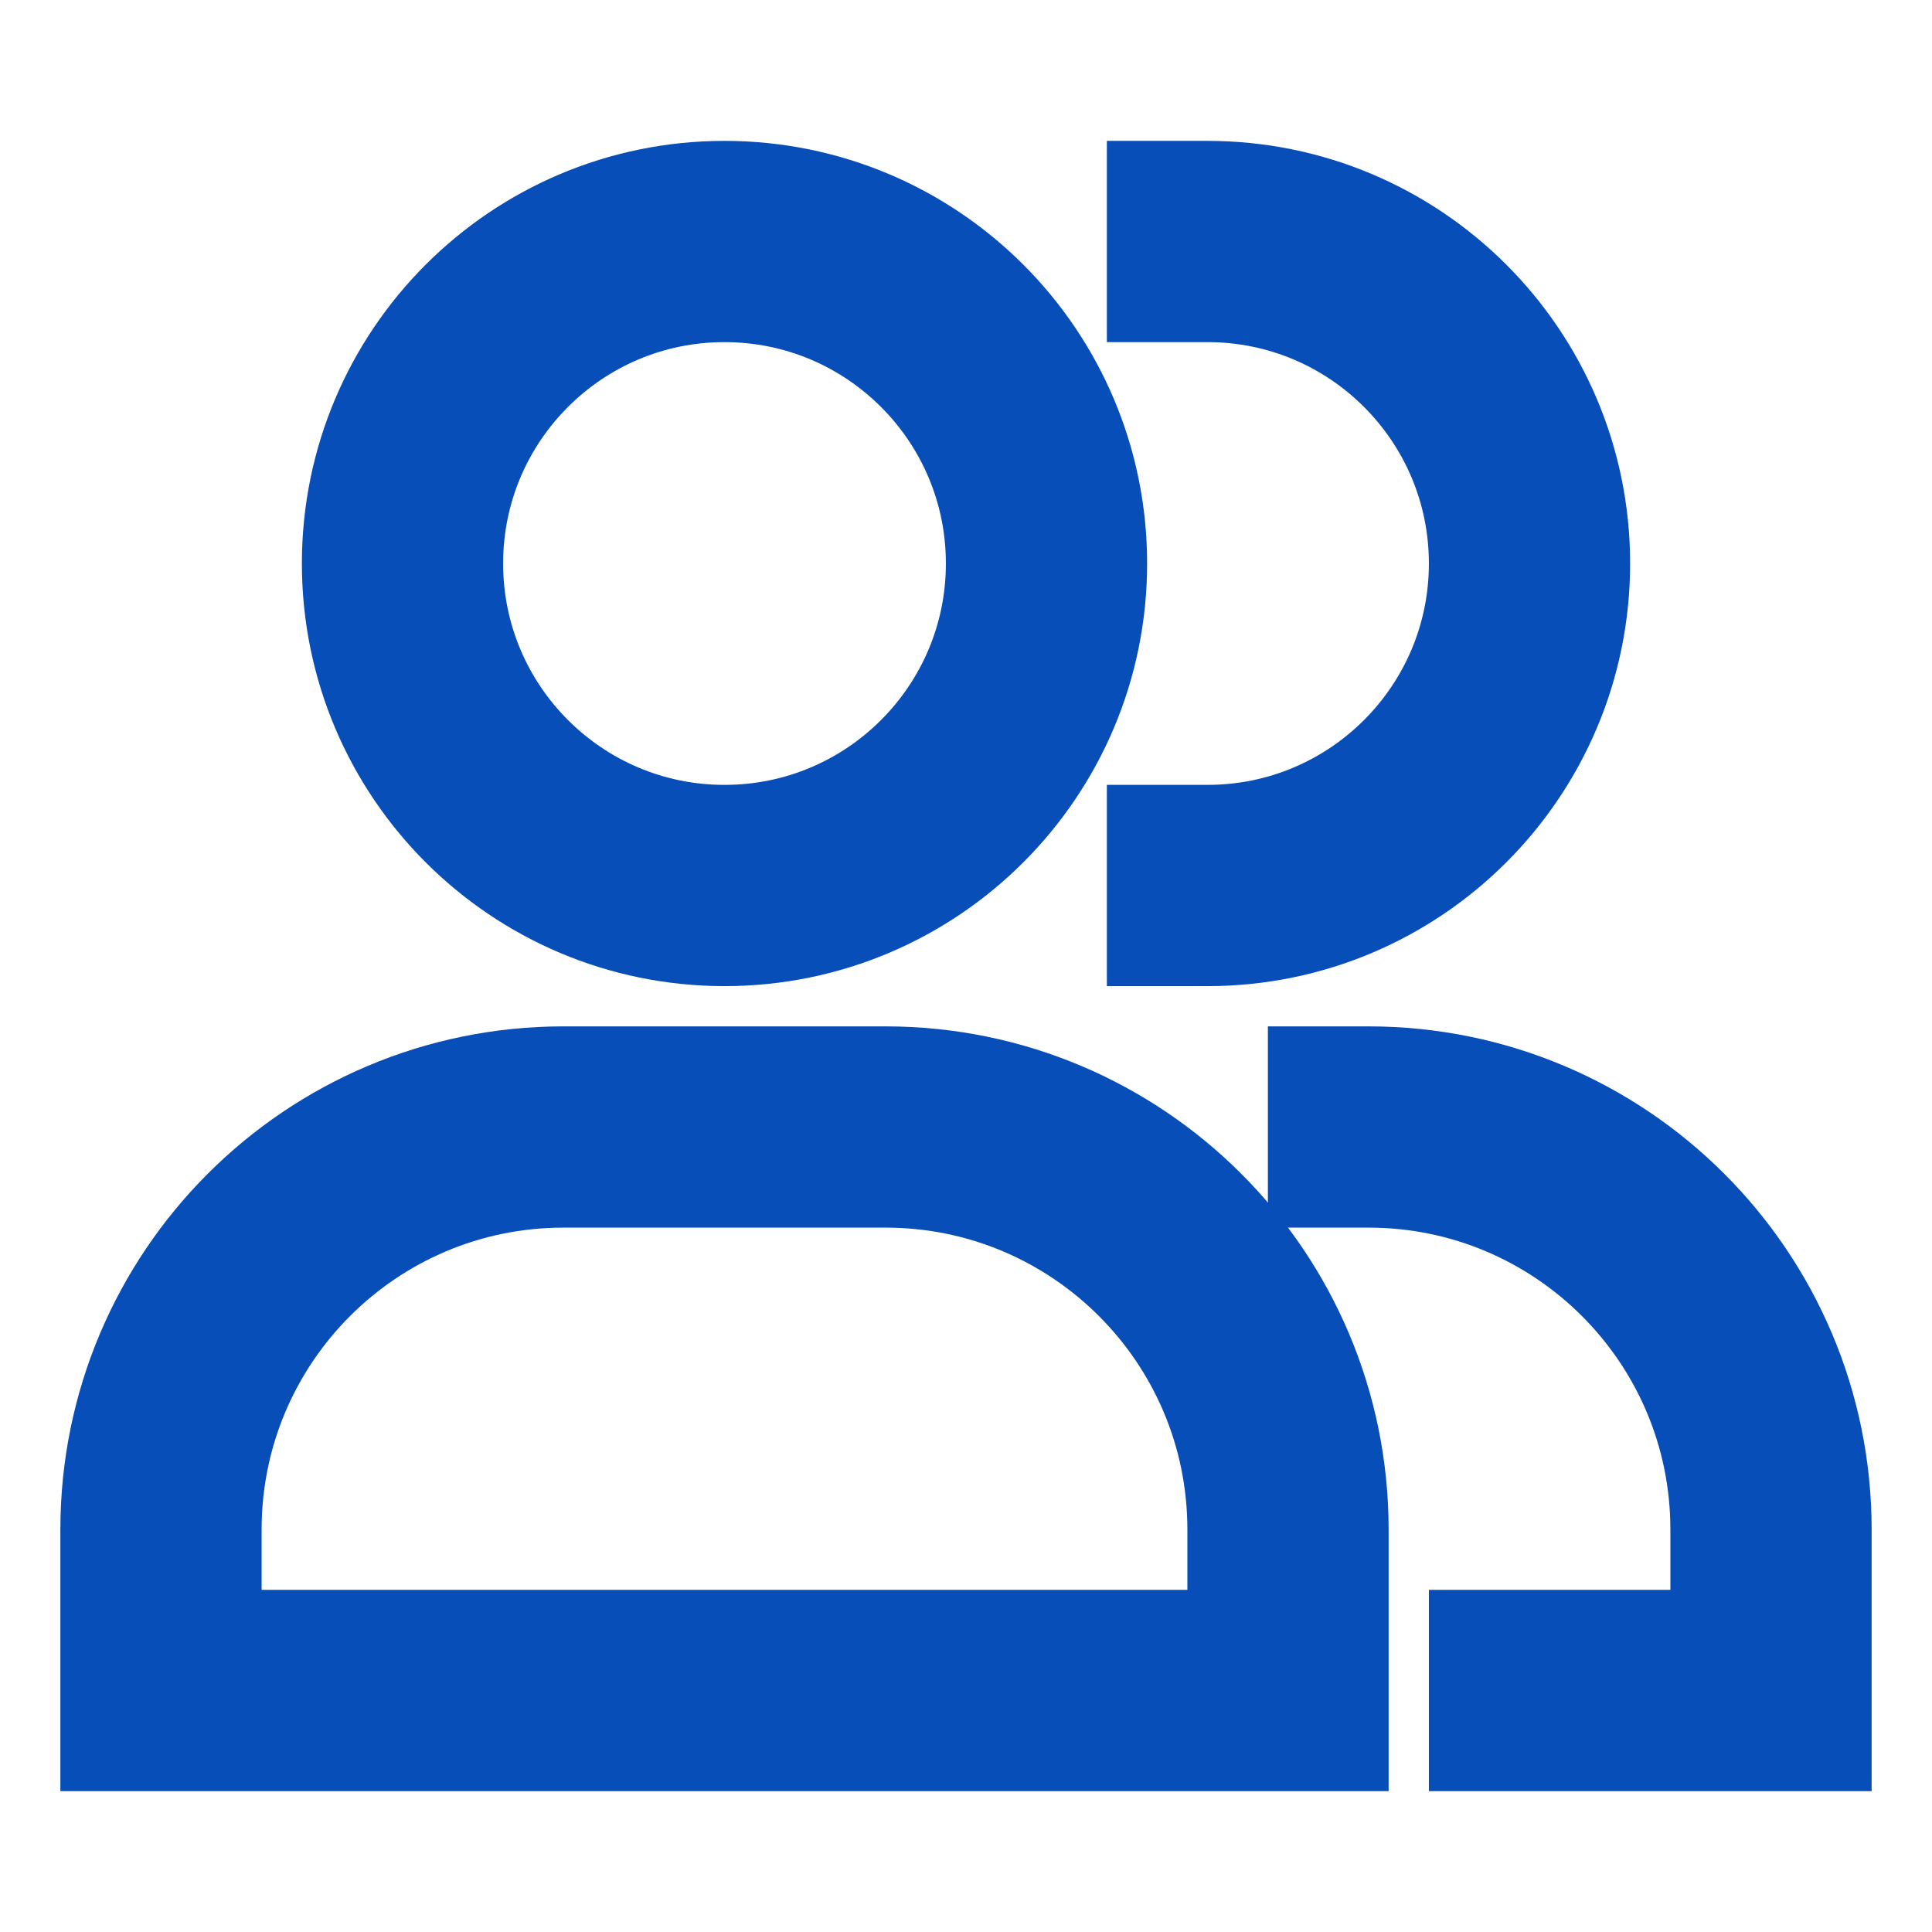
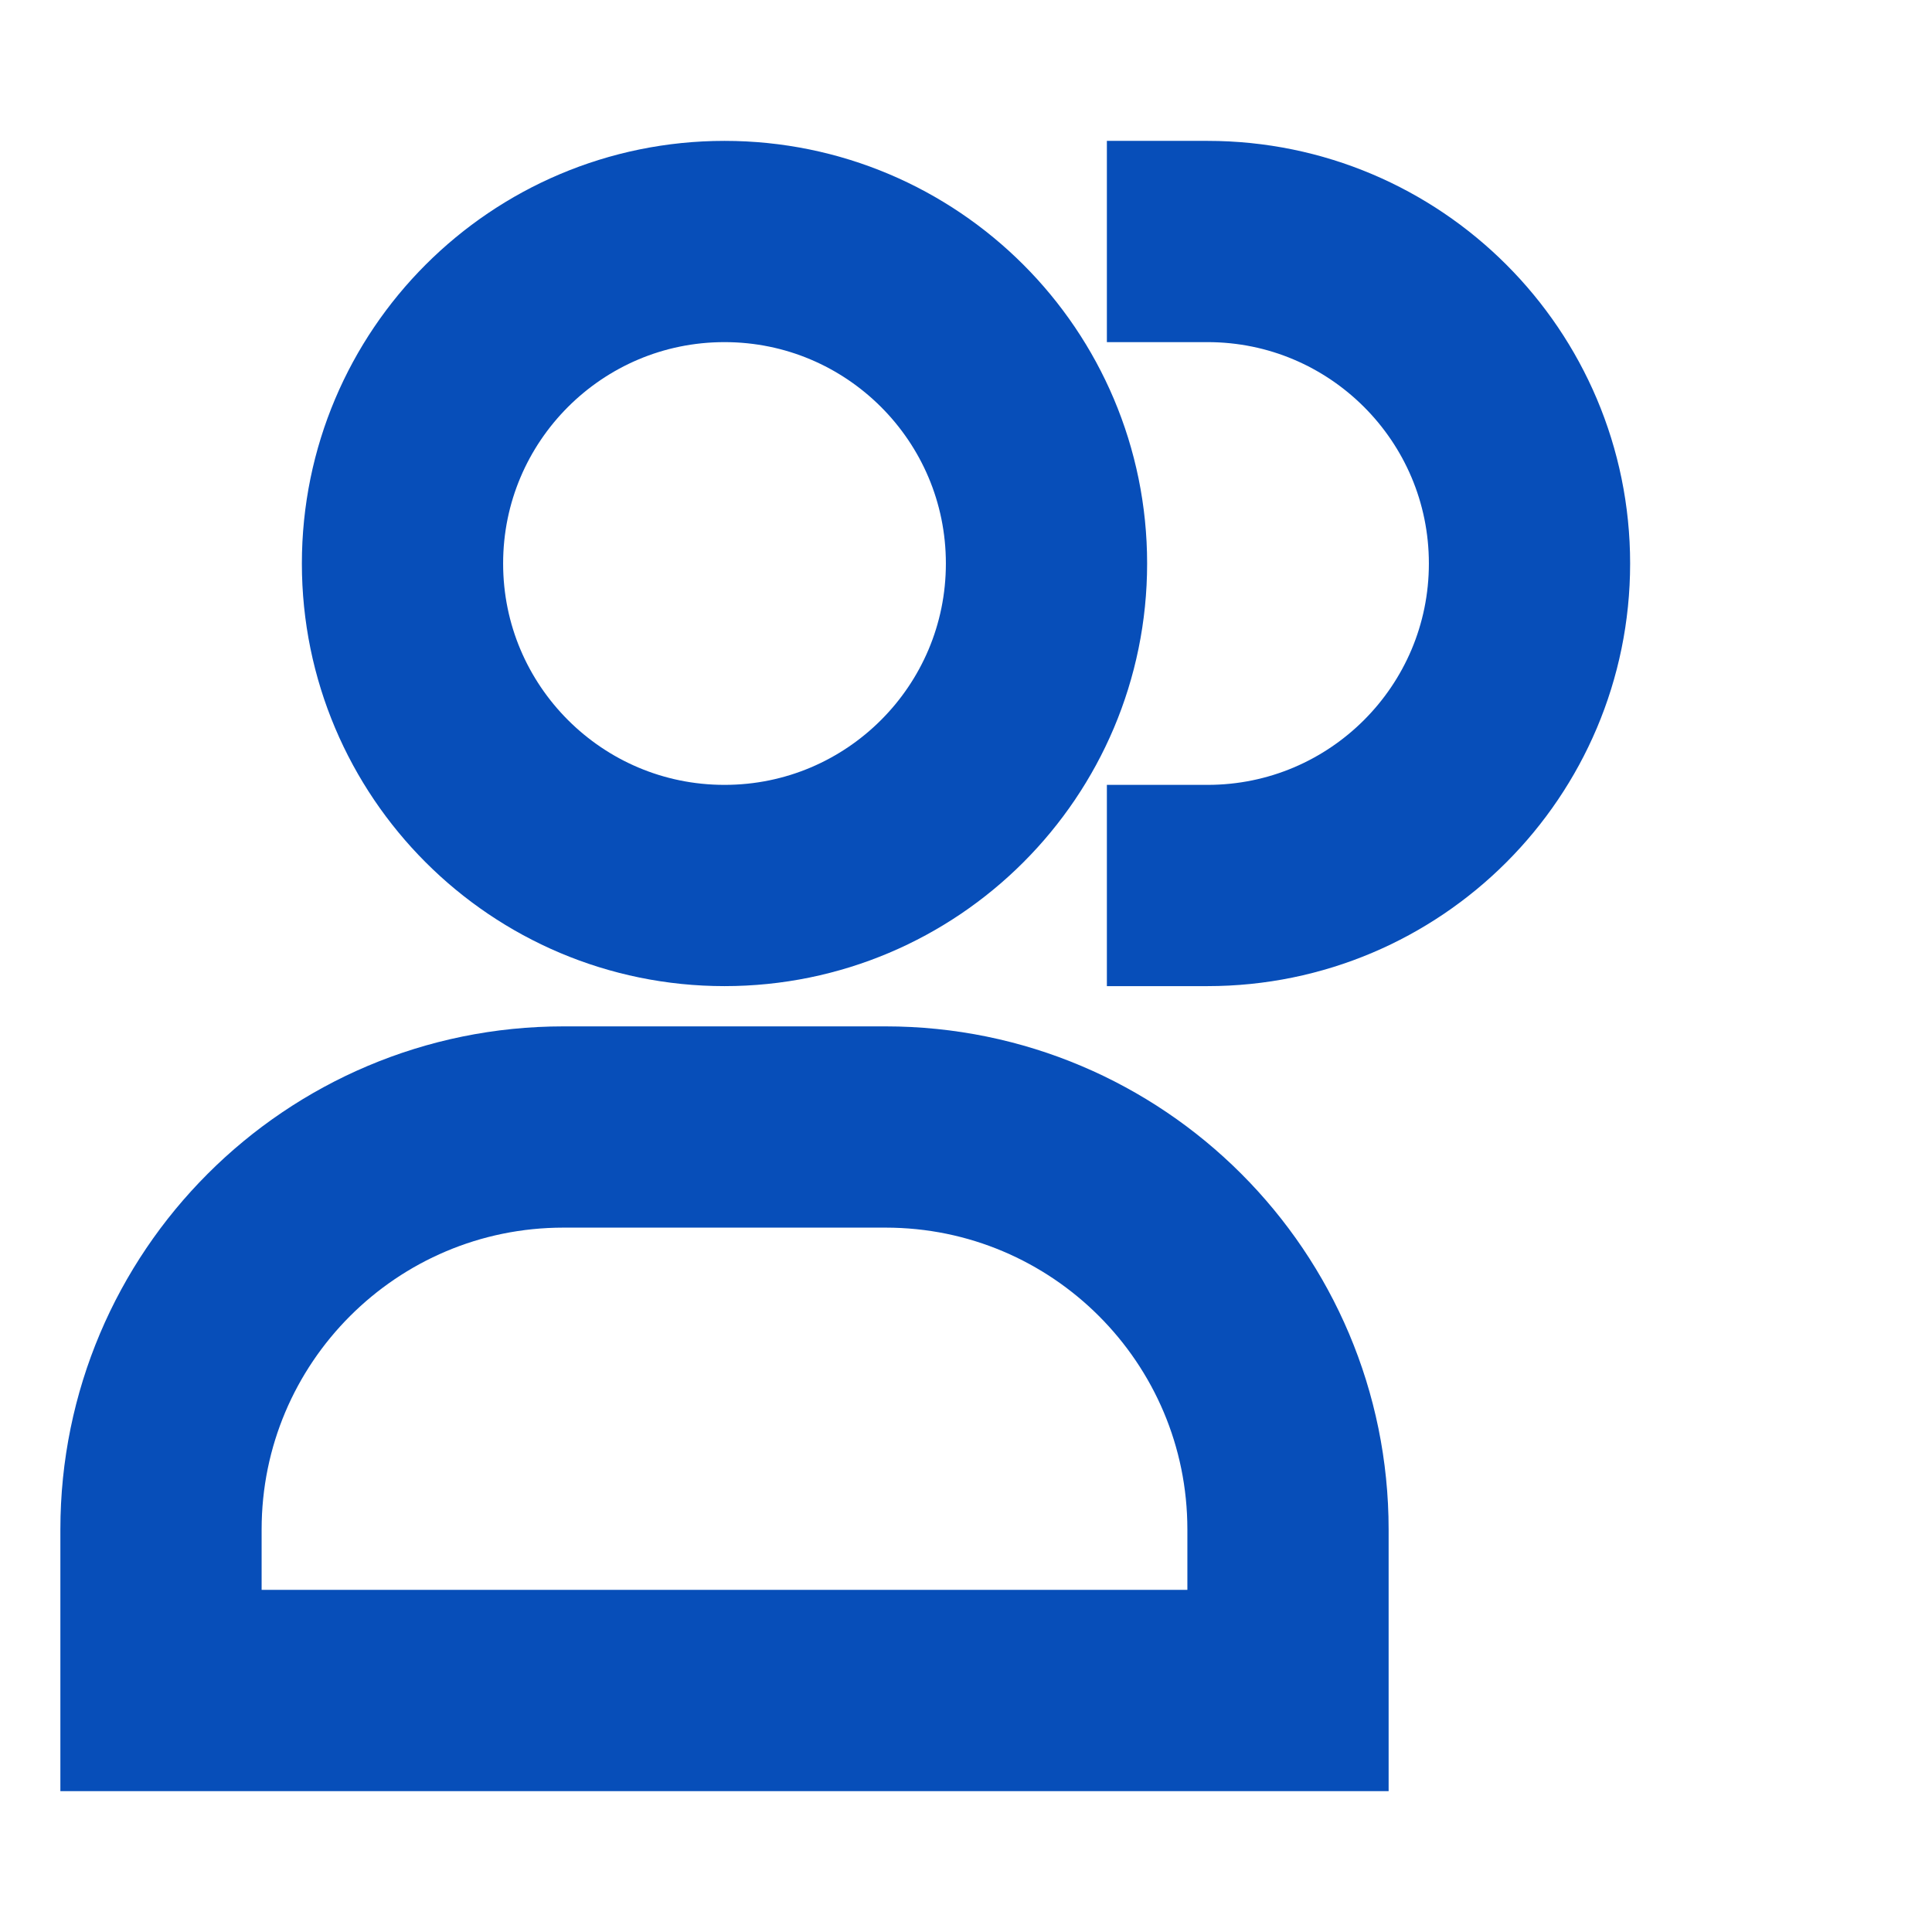
<svg xmlns="http://www.w3.org/2000/svg" width="24" height="24" viewBox="0 0 24 24" fill="none">
  <g id="Tax Issues / Spuse">
    <path id="Vector" d="M13 7C13 9.209 11.209 11 9 11C6.791 11 5 9.209 5 7C5 4.791 6.791 3 9 3C11.209 3 13 4.791 13 7Z" stroke="#074EB9" stroke-width="2.5" stroke-linecap="square" />
    <path id="Vector_2" d="M15 11C17.209 11 19 9.209 19 7C19 4.791 17.209 3 15 3" stroke="#074EB9" stroke-width="2.5" stroke-linecap="square" />
    <path id="Vector_3" d="M16 19C16 16.239 13.761 14 11 14H7C4.239 14 2 16.239 2 19V21H16V19Z" stroke="#074EB9" stroke-width="2.5" stroke-linecap="square" />
-     <path id="Vector_4" d="M19 21H22V19C22 16.239 19.761 14 17 14" stroke="#074EB9" stroke-width="2.5" stroke-linecap="square" />
  </g>
</svg>